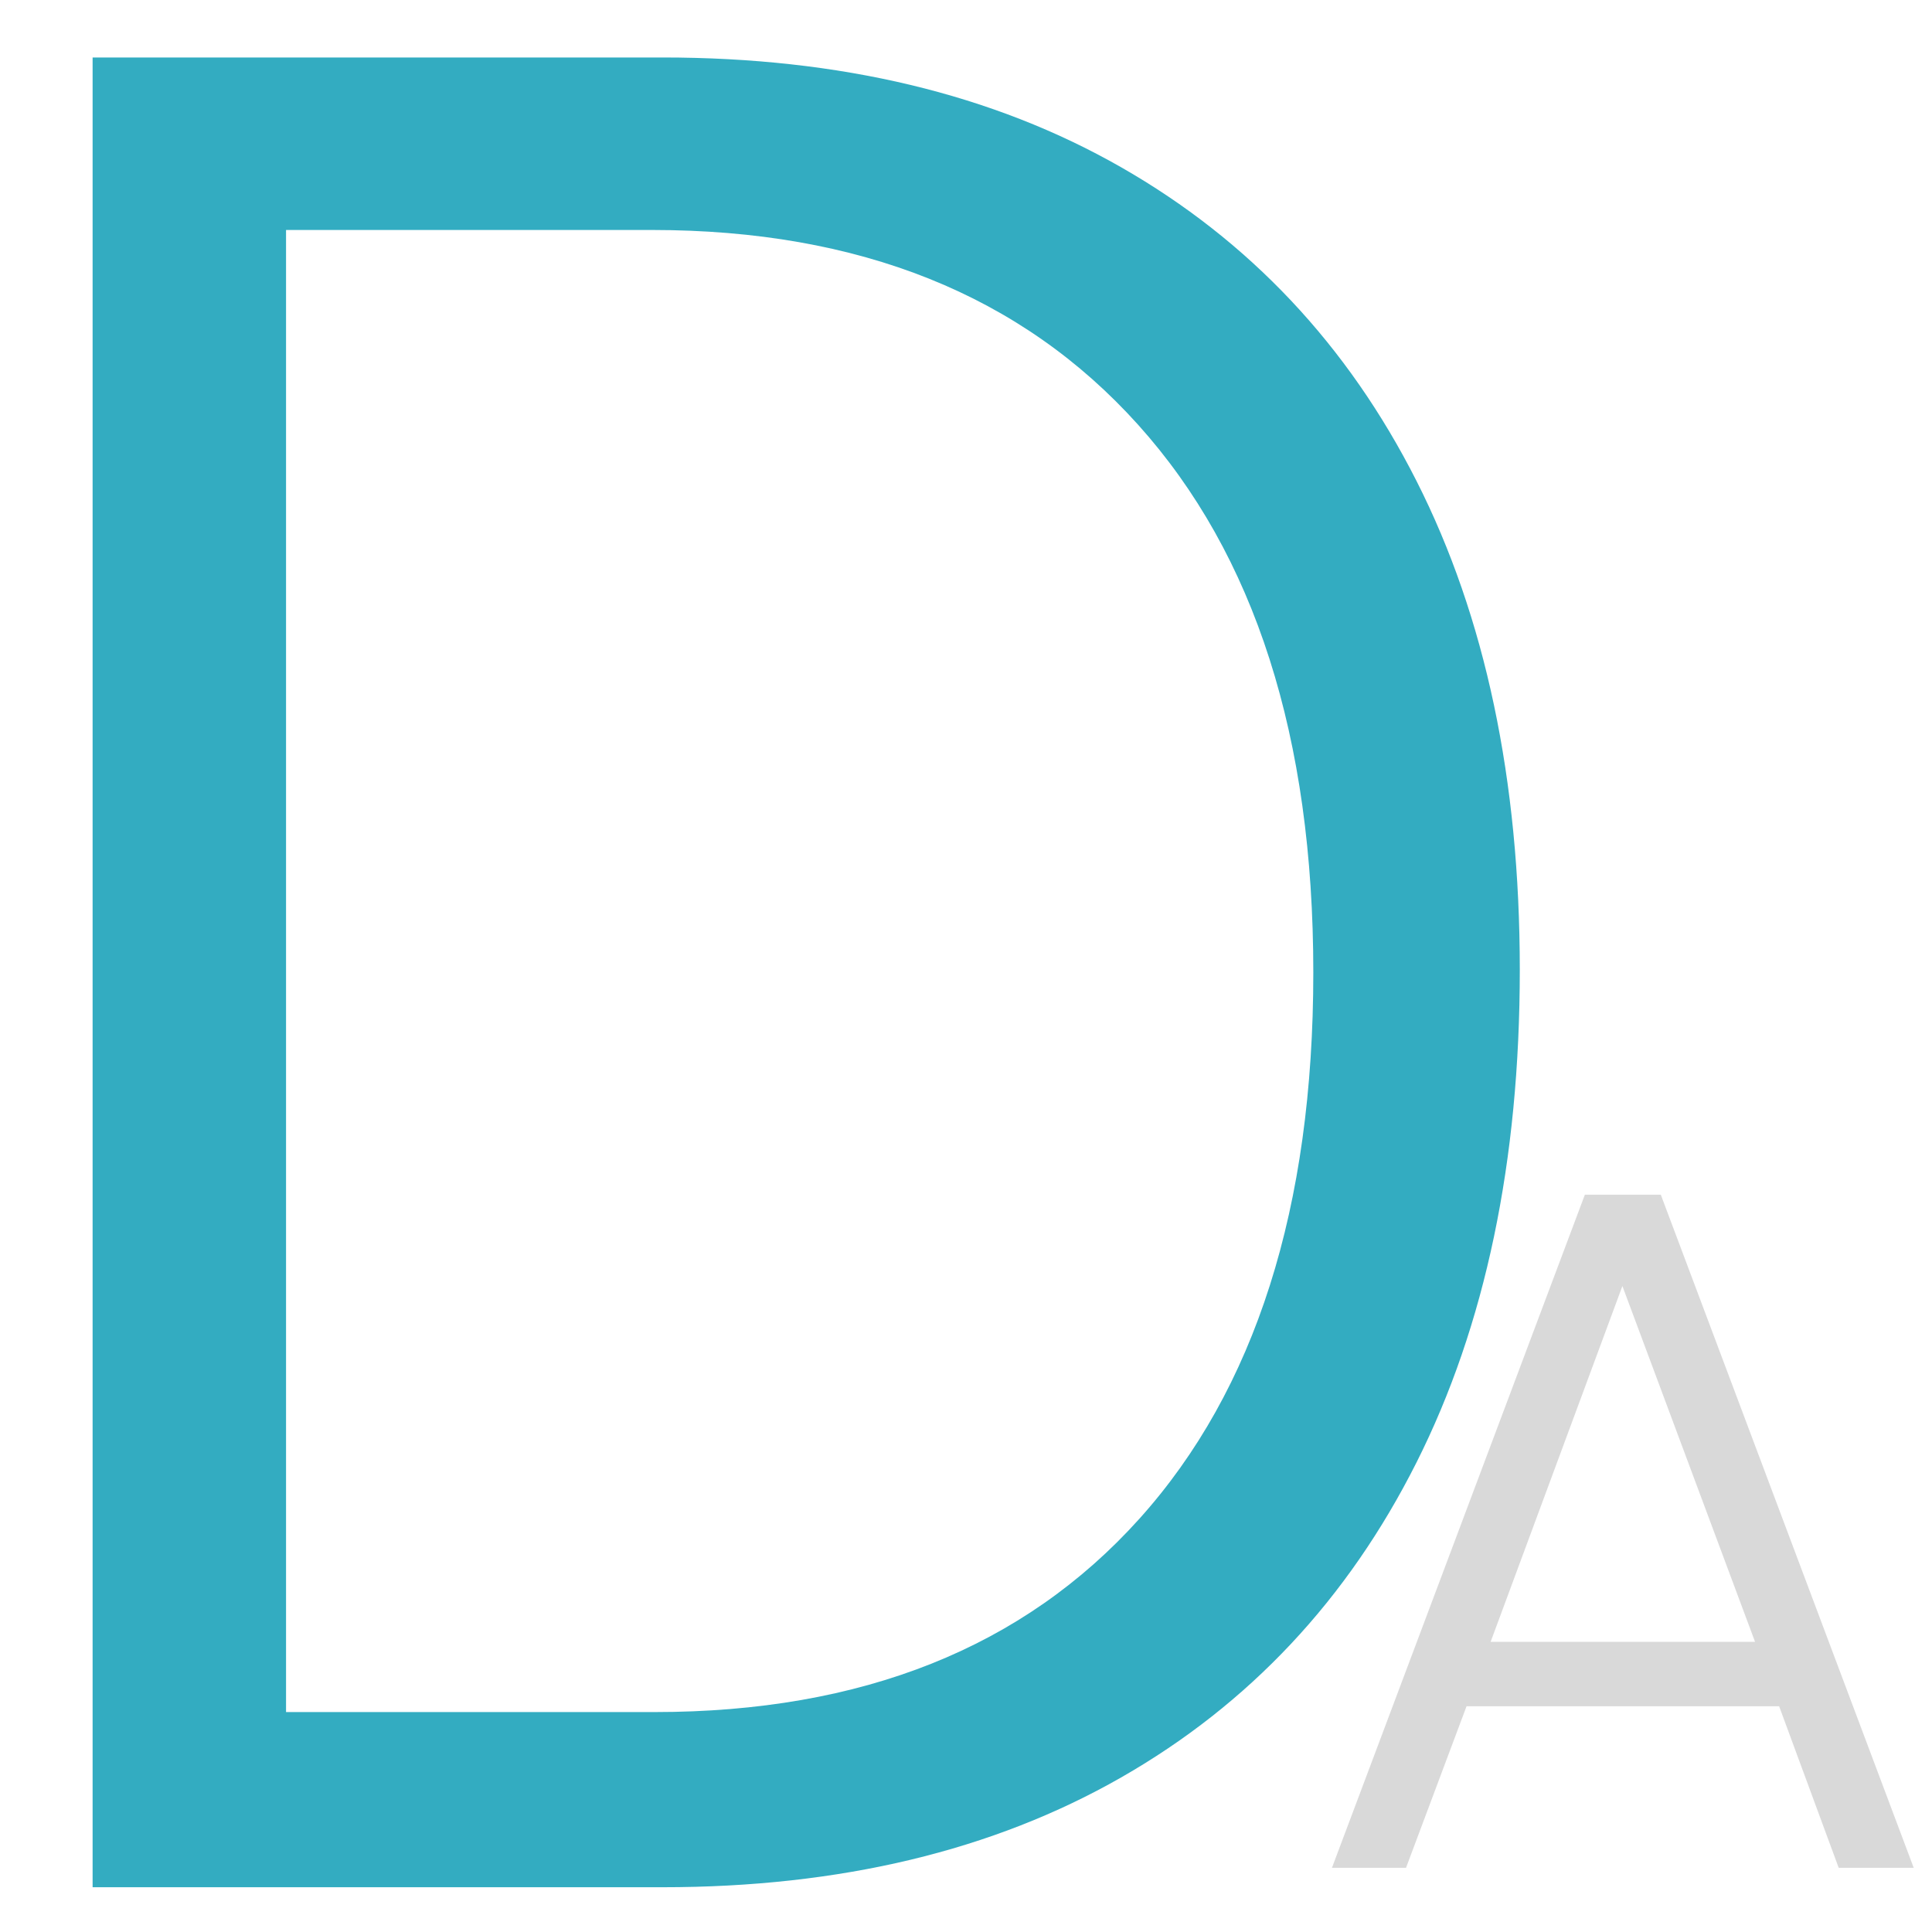
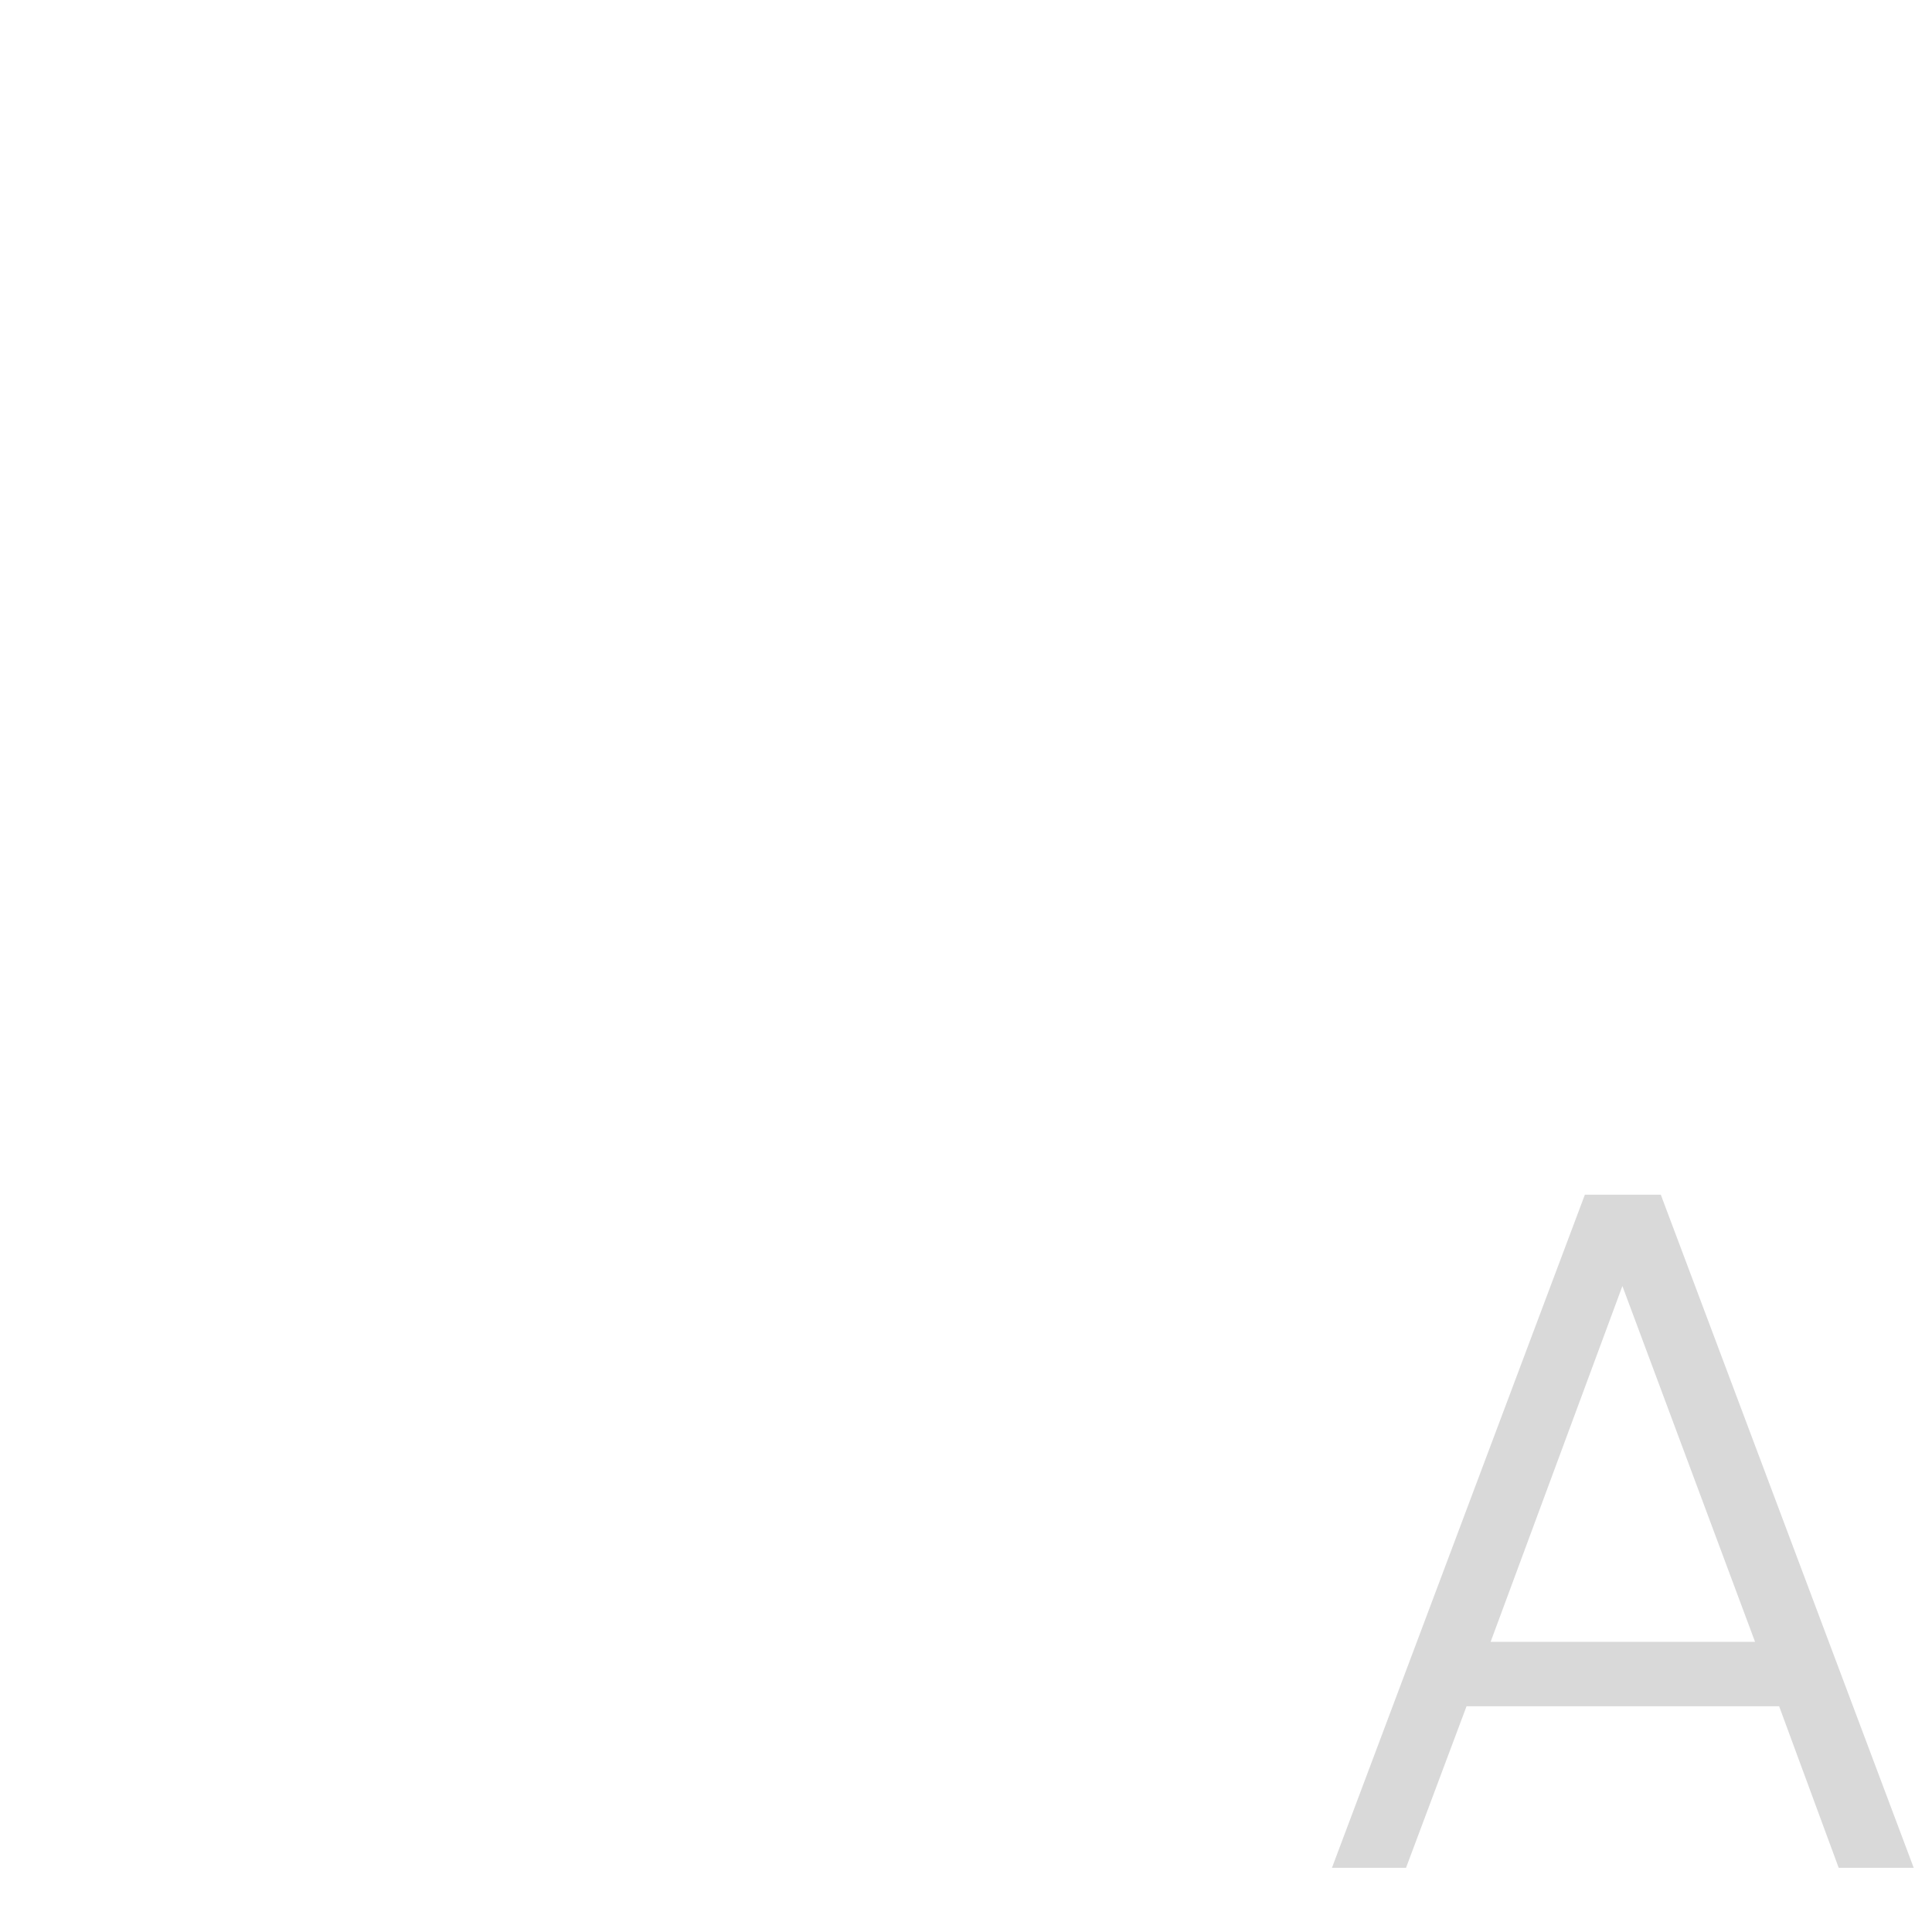
<svg xmlns="http://www.w3.org/2000/svg" width="500" zoomAndPan="magnify" viewBox="0 0 375 375" height="500" preserveAspectRatio="xMidYMid meet" version="1.0">
  <defs>
    <filter x="0%" y="0%" width="100%" height="100%" id="a1c44e05fb">
      <feColorMatrix values="0 0 0 0 1 0 0 0 0 1 0 0 0 0 1 0 0 0 1 0" color-interpolation-filters="sRGB" />
    </filter>
    <g />
    <mask id="ca96b4e823">
      <g filter="url(#a1c44e05fb)">
-         <rect x="-37.5" width="450" fill="#000000" y="-37.5" height="450" fill-opacity="0.8" />
-       </g>
+         </g>
    </mask>
    <clipPath id="24e386f8b7">
-       <rect x="0" width="325" y="0" height="375" />
-     </clipPath>
+       </clipPath>
  </defs>
  <g mask="url(#ca96b4e823)">
    <g transform="matrix(1, 0, 0, 1, 0, 0)">
      <g clip-path="url(#24e386f8b7)">
        <g fill="#0097b2" fill-opacity="1">
          <g transform="translate(-25.15, 366.311)">
            <g>
-               <path d="M 153.734 0 L 43.125 0 L 43.125 -355.156 L 153.734 -355.156 C 188.234 -355.156 217.91 -348.051 242.766 -333.844 C 267.629 -319.633 286.738 -299.336 300.094 -272.953 C 313.457 -246.578 320.141 -214.953 320.141 -178.078 C 320.141 -140.879 313.457 -109.004 300.094 -82.453 C 286.738 -55.898 267.629 -35.52 242.766 -21.312 C 217.91 -7.102 188.234 0 153.734 0 Z M 80.672 -321.672 L 80.672 -34 L 152.203 -34 C 192.453 -34 223.82 -46.508 246.312 -71.531 C 268.812 -96.562 280.062 -131.91 280.062 -177.578 C 280.062 -223.234 268.727 -258.66 246.062 -283.859 C 223.406 -309.066 191.953 -321.672 151.703 -321.672 Z M 80.672 -321.672 " />
-             </g>
+               </g>
          </g>
        </g>
      </g>
    </g>
  </g>
  <g fill="#d9d9d9" fill-opacity="1">
    <g transform="translate(254.609, 362.542)">
      <g>
        <path d="M 116.844 0 L 102.281 0 L 90.719 -31.359 L 30.047 -31.359 L 18.297 0 L 3.922 0 L 53.016 -130.656 L 67.75 -130.656 Z M 60.297 -112.922 L 34.719 -43.859 L 86.047 -43.859 Z M 60.297 -112.922 " />
      </g>
    </g>
  </g>
</svg>